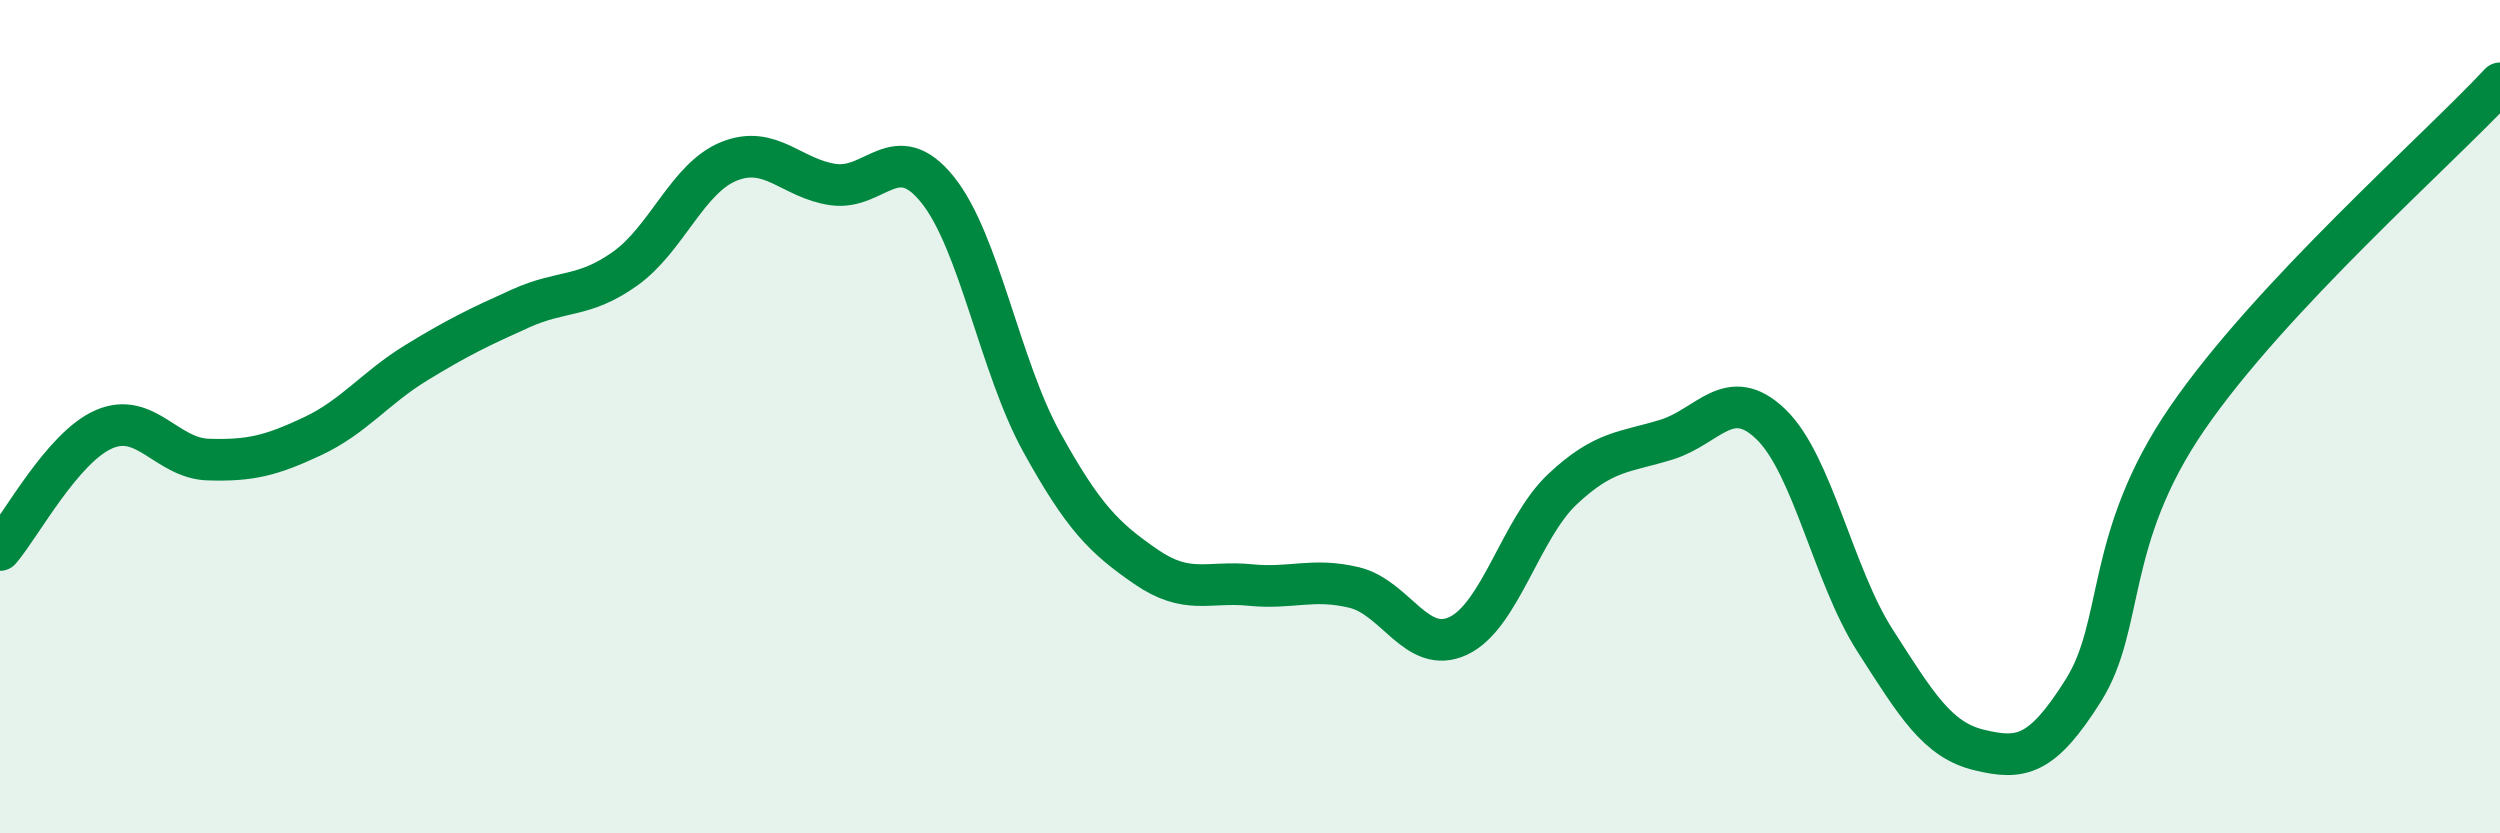
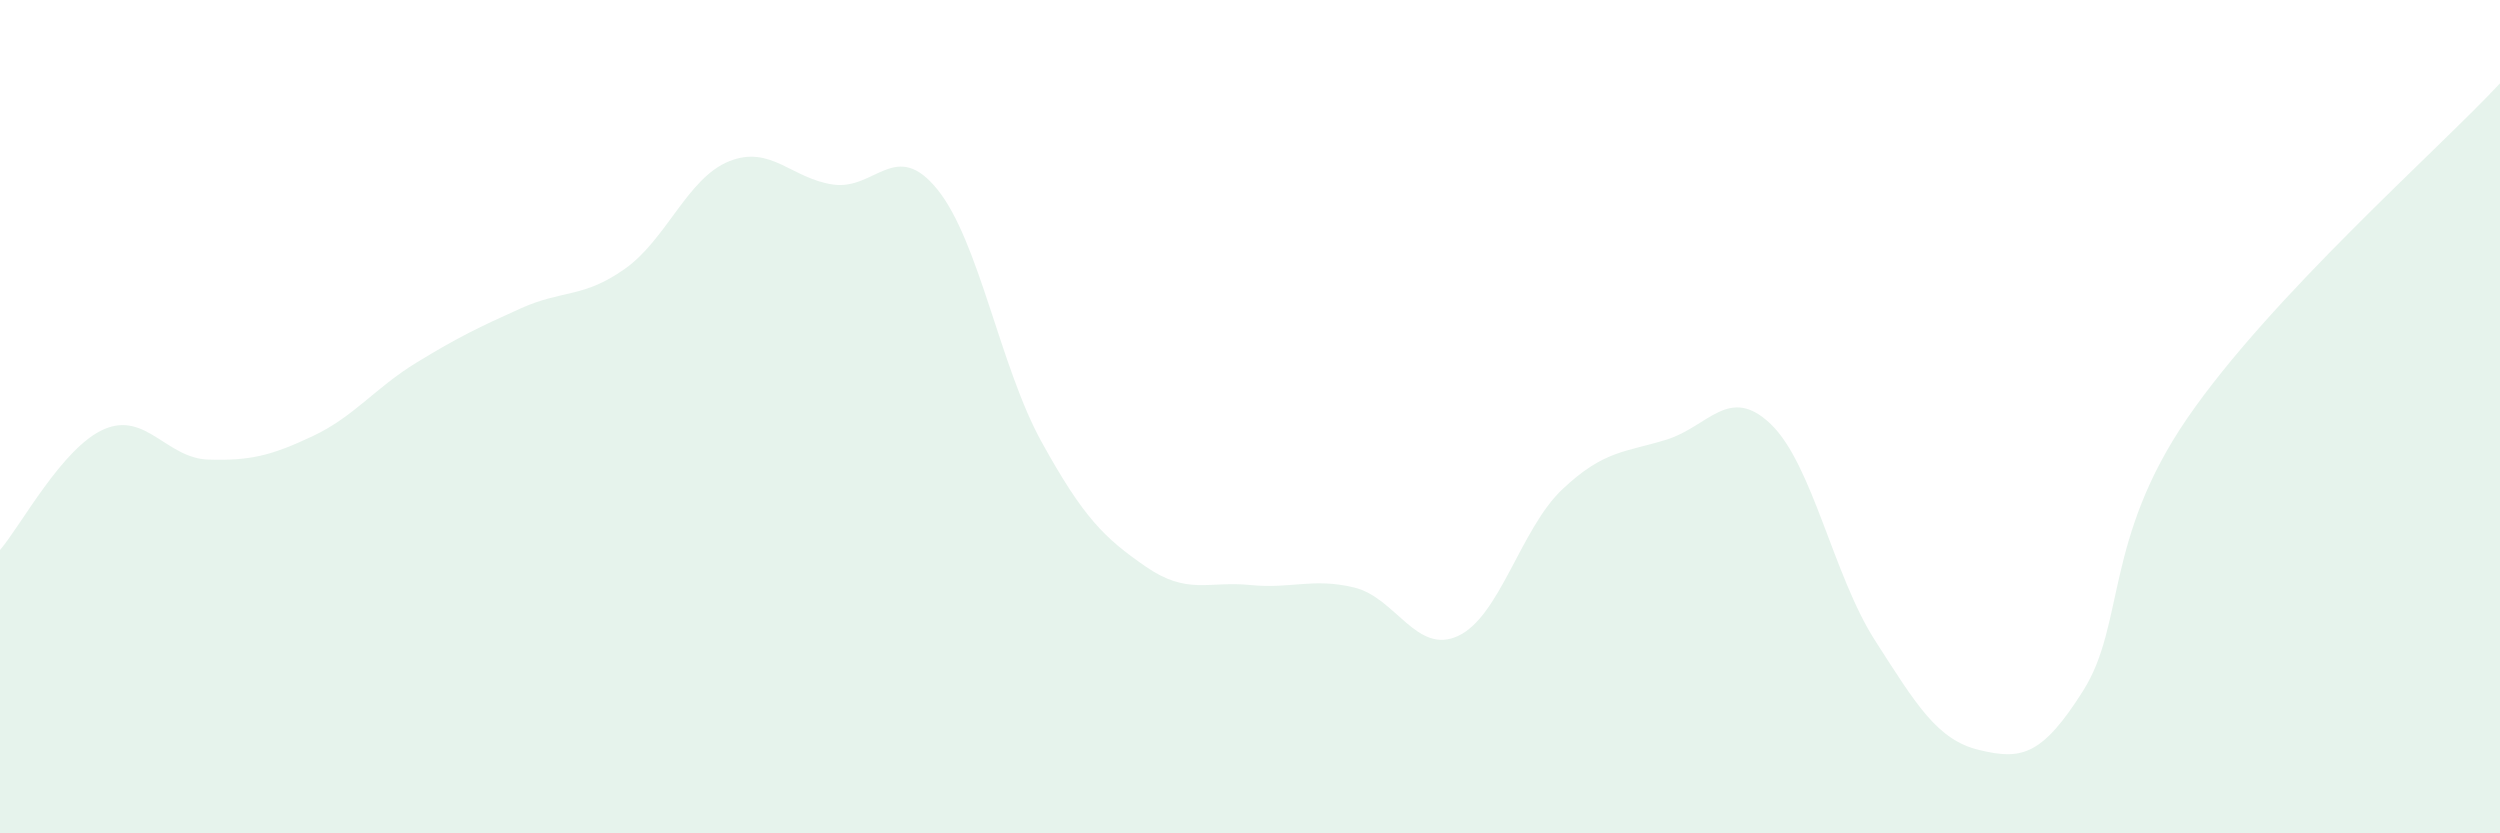
<svg xmlns="http://www.w3.org/2000/svg" width="60" height="20" viewBox="0 0 60 20">
  <path d="M 0,13.2 C 0.5,12.62 1.5,10.73 2.5,10.3 C 3.5,9.87 4,11 5,11.03 C 6,11.06 6.5,10.94 7.5,10.47 C 8.5,10 9,9.31 10,8.7 C 11,8.09 11.5,7.85 12.5,7.4 C 13.5,6.95 14,7.16 15,6.45 C 16,5.74 16.5,4.27 17.5,3.87 C 18.5,3.47 19,4.29 20,4.43 C 21,4.57 21.5,3.31 22.5,4.55 C 23.5,5.79 24,8.8 25,10.61 C 26,12.42 26.5,12.91 27.5,13.6 C 28.5,14.29 29,13.94 30,14.04 C 31,14.14 31.5,13.86 32.5,14.1 C 33.5,14.34 34,15.73 35,15.26 C 36,14.79 36.5,12.68 37.5,11.74 C 38.5,10.8 39,10.86 40,10.55 C 41,10.24 41.5,9.22 42.5,10.18 C 43.5,11.14 44,13.81 45,15.37 C 46,16.93 46.5,17.76 47.5,18 C 48.5,18.24 49,18.16 50,16.57 C 51,14.98 50.5,12.94 52.5,10.03 C 54.5,7.12 58.5,3.61 60,2L60 20L0 20Z" fill="#008740" opacity="0.1" stroke-linecap="round" stroke-linejoin="round" />
-   <path d="M 0,13.2 C 0.5,12.62 1.5,10.73 2.5,10.3 C 3.5,9.87 4,11 5,11.03 C 6,11.06 6.5,10.94 7.5,10.47 C 8.5,10 9,9.31 10,8.7 C 11,8.09 11.5,7.85 12.5,7.4 C 13.5,6.95 14,7.16 15,6.45 C 16,5.74 16.5,4.27 17.5,3.87 C 18.5,3.47 19,4.29 20,4.43 C 21,4.57 21.5,3.31 22.5,4.55 C 23.5,5.79 24,8.8 25,10.61 C 26,12.42 26.5,12.91 27.5,13.6 C 28.5,14.29 29,13.94 30,14.04 C 31,14.14 31.5,13.86 32.5,14.1 C 33.5,14.34 34,15.73 35,15.26 C 36,14.79 36.5,12.68 37.5,11.74 C 38.5,10.8 39,10.86 40,10.55 C 41,10.24 41.5,9.22 42.5,10.18 C 43.5,11.14 44,13.81 45,15.37 C 46,16.93 46.5,17.76 47.5,18 C 48.5,18.24 49,18.16 50,16.57 C 51,14.98 50.5,12.94 52.5,10.03 C 54.5,7.12 58.5,3.61 60,2" stroke="#008740" stroke-width="1" fill="none" stroke-linecap="round" stroke-linejoin="round" />
</svg>